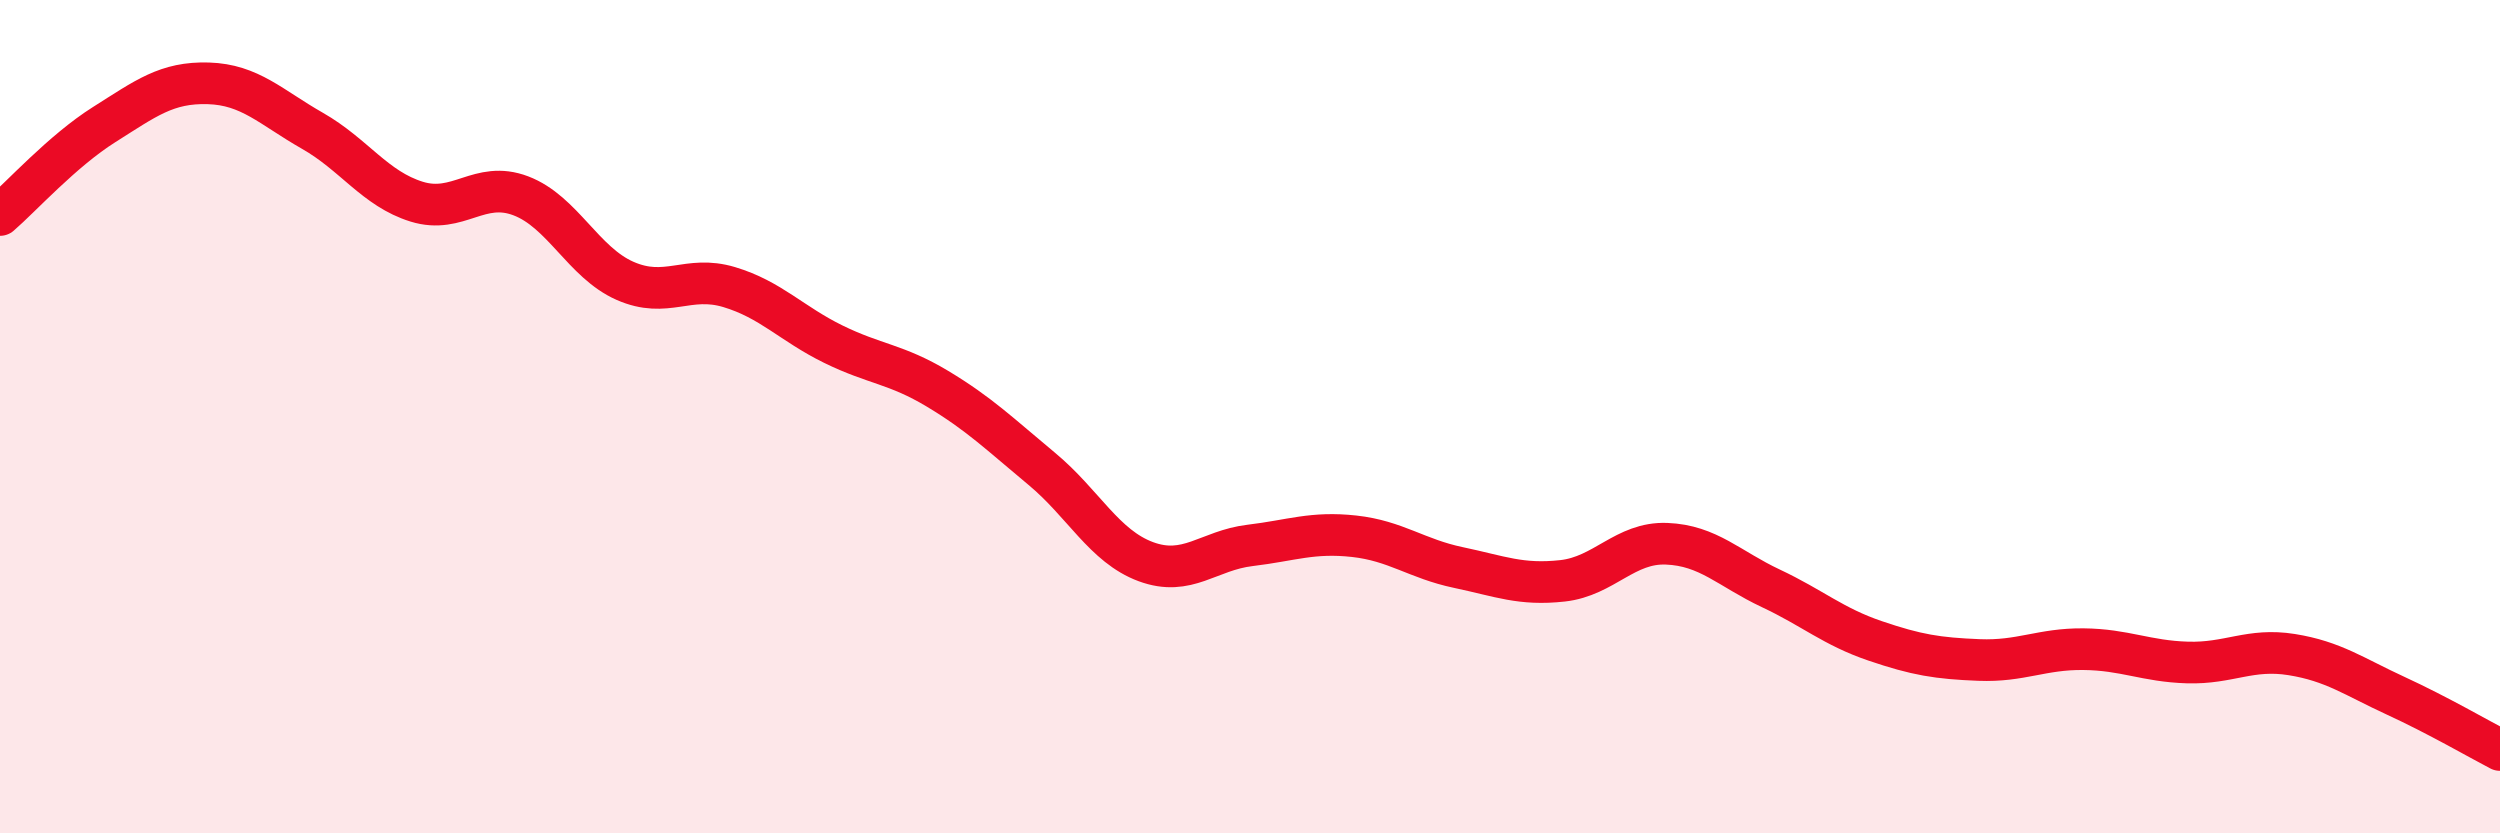
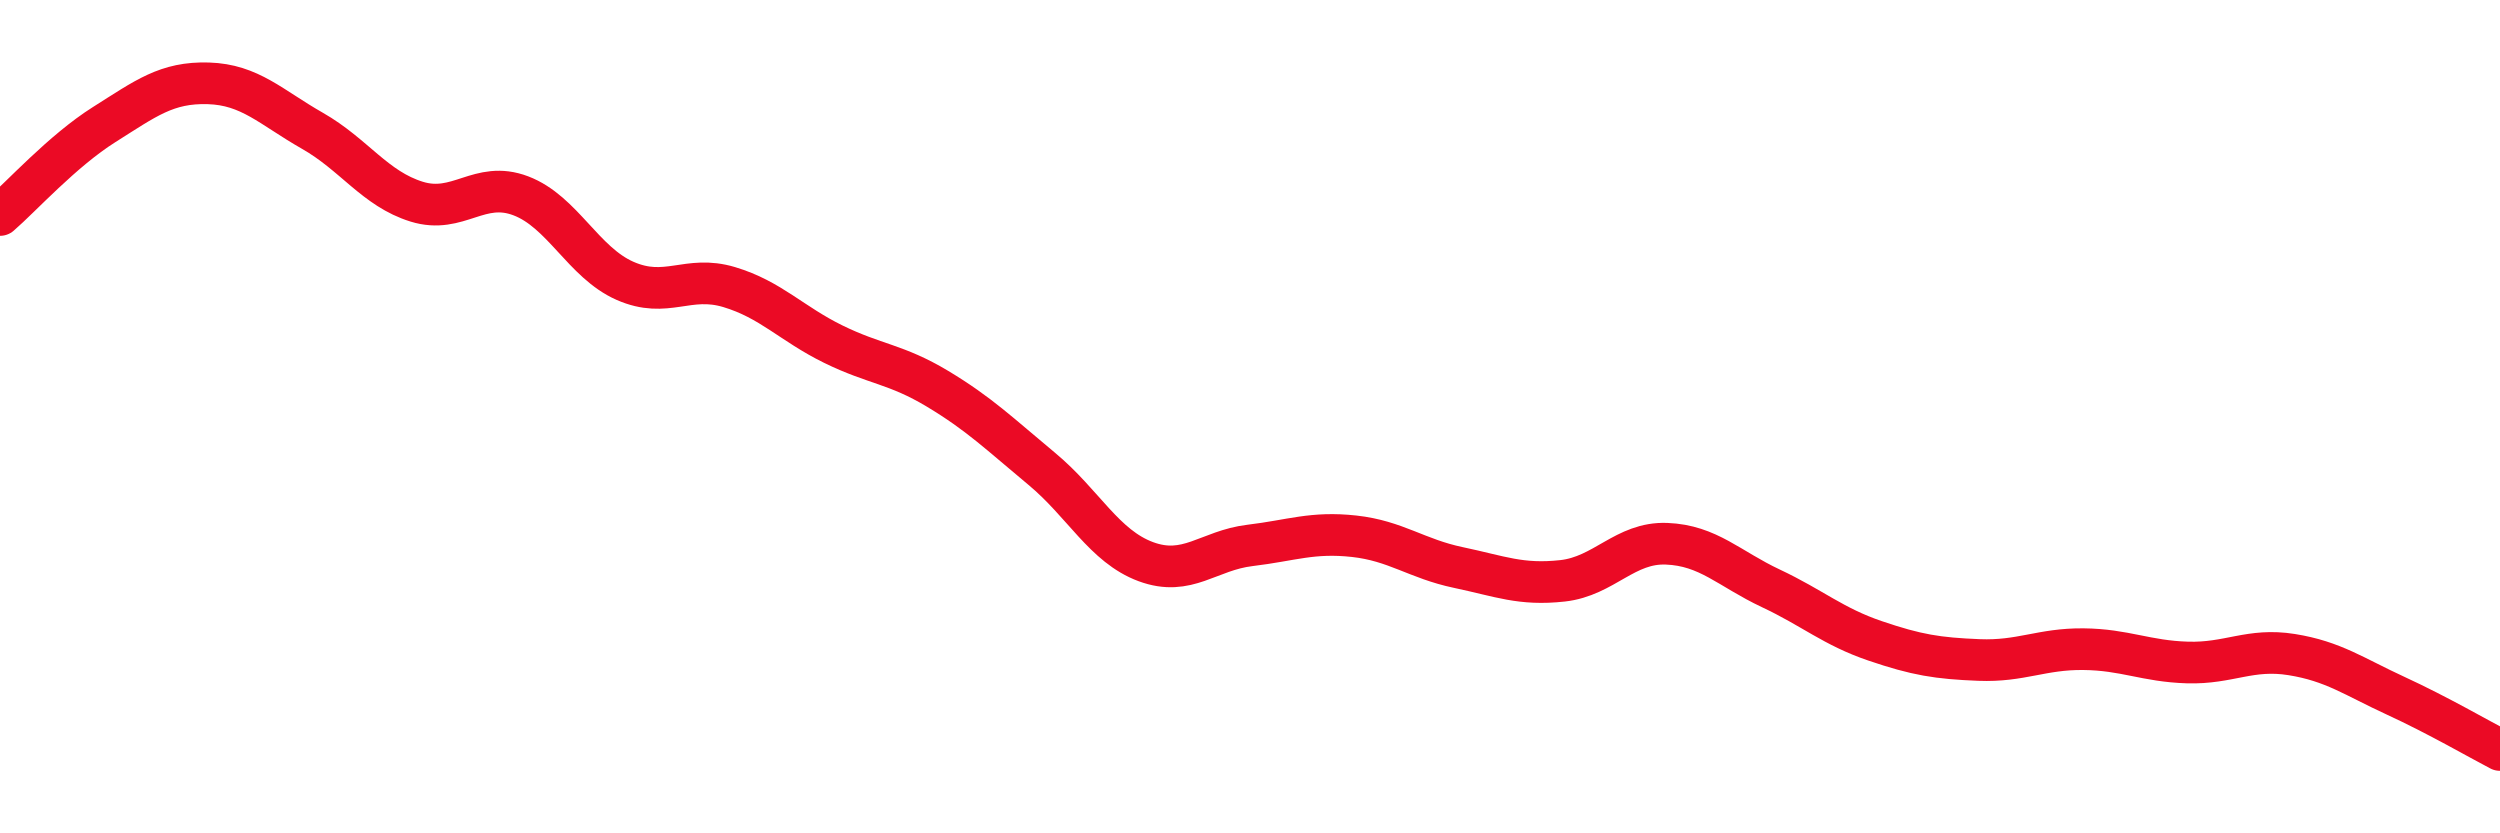
<svg xmlns="http://www.w3.org/2000/svg" width="60" height="20" viewBox="0 0 60 20">
-   <path d="M 0,5.16 C 0.5,4.73 1.5,3.62 2.5,2.99 C 3.5,2.36 4,1.97 5,2 C 6,2.03 6.5,2.57 7.5,3.14 C 8.5,3.71 9,4.53 10,4.84 C 11,5.15 11.5,4.32 12.5,4.7 C 13.5,5.08 14,6.3 15,6.74 C 16,7.18 16.5,6.59 17.5,6.89 C 18.5,7.19 19,7.77 20,8.26 C 21,8.75 21.5,8.73 22.5,9.33 C 23.5,9.93 24,10.42 25,11.25 C 26,12.08 26.5,13.11 27.5,13.48 C 28.5,13.85 29,13.21 30,13.09 C 31,12.97 31.5,12.76 32.5,12.87 C 33.5,12.98 34,13.41 35,13.62 C 36,13.83 36.5,14.05 37.5,13.94 C 38.5,13.83 39,13.01 40,13.05 C 41,13.09 41.5,13.65 42.5,14.12 C 43.5,14.59 44,15.04 45,15.38 C 46,15.72 46.5,15.8 47.5,15.84 C 48.5,15.88 49,15.57 50,15.58 C 51,15.59 51.5,15.87 52.5,15.9 C 53.5,15.93 54,15.55 55,15.71 C 56,15.87 56.5,16.24 57.5,16.7 C 58.5,17.16 59.5,17.74 60,18L60 20L0 20Z" fill="#EB0A25" opacity="0.1" stroke-linecap="round" stroke-linejoin="round" />
  <path d="M 0,5.16 C 0.5,4.73 1.5,3.62 2.5,2.99 C 3.5,2.36 4,1.97 5,2 C 6,2.03 6.5,2.57 7.5,3.14 C 8.5,3.71 9,4.53 10,4.84 C 11,5.15 11.5,4.32 12.5,4.7 C 13.5,5.08 14,6.3 15,6.74 C 16,7.18 16.5,6.59 17.5,6.89 C 18.5,7.19 19,7.77 20,8.26 C 21,8.75 21.5,8.73 22.5,9.33 C 23.5,9.93 24,10.42 25,11.25 C 26,12.08 26.5,13.11 27.5,13.48 C 28.5,13.85 29,13.21 30,13.09 C 31,12.97 31.5,12.76 32.5,12.87 C 33.5,12.98 34,13.41 35,13.62 C 36,13.83 36.5,14.05 37.5,13.94 C 38.5,13.83 39,13.01 40,13.05 C 41,13.09 41.5,13.65 42.5,14.12 C 43.5,14.59 44,15.04 45,15.38 C 46,15.72 46.5,15.8 47.5,15.84 C 48.5,15.88 49,15.57 50,15.58 C 51,15.59 51.5,15.87 52.5,15.9 C 53.5,15.93 54,15.55 55,15.71 C 56,15.87 56.5,16.24 57.5,16.7 C 58.5,17.16 59.5,17.74 60,18" stroke="#EB0A25" stroke-width="1" fill="none" stroke-linecap="round" stroke-linejoin="round" />
</svg>